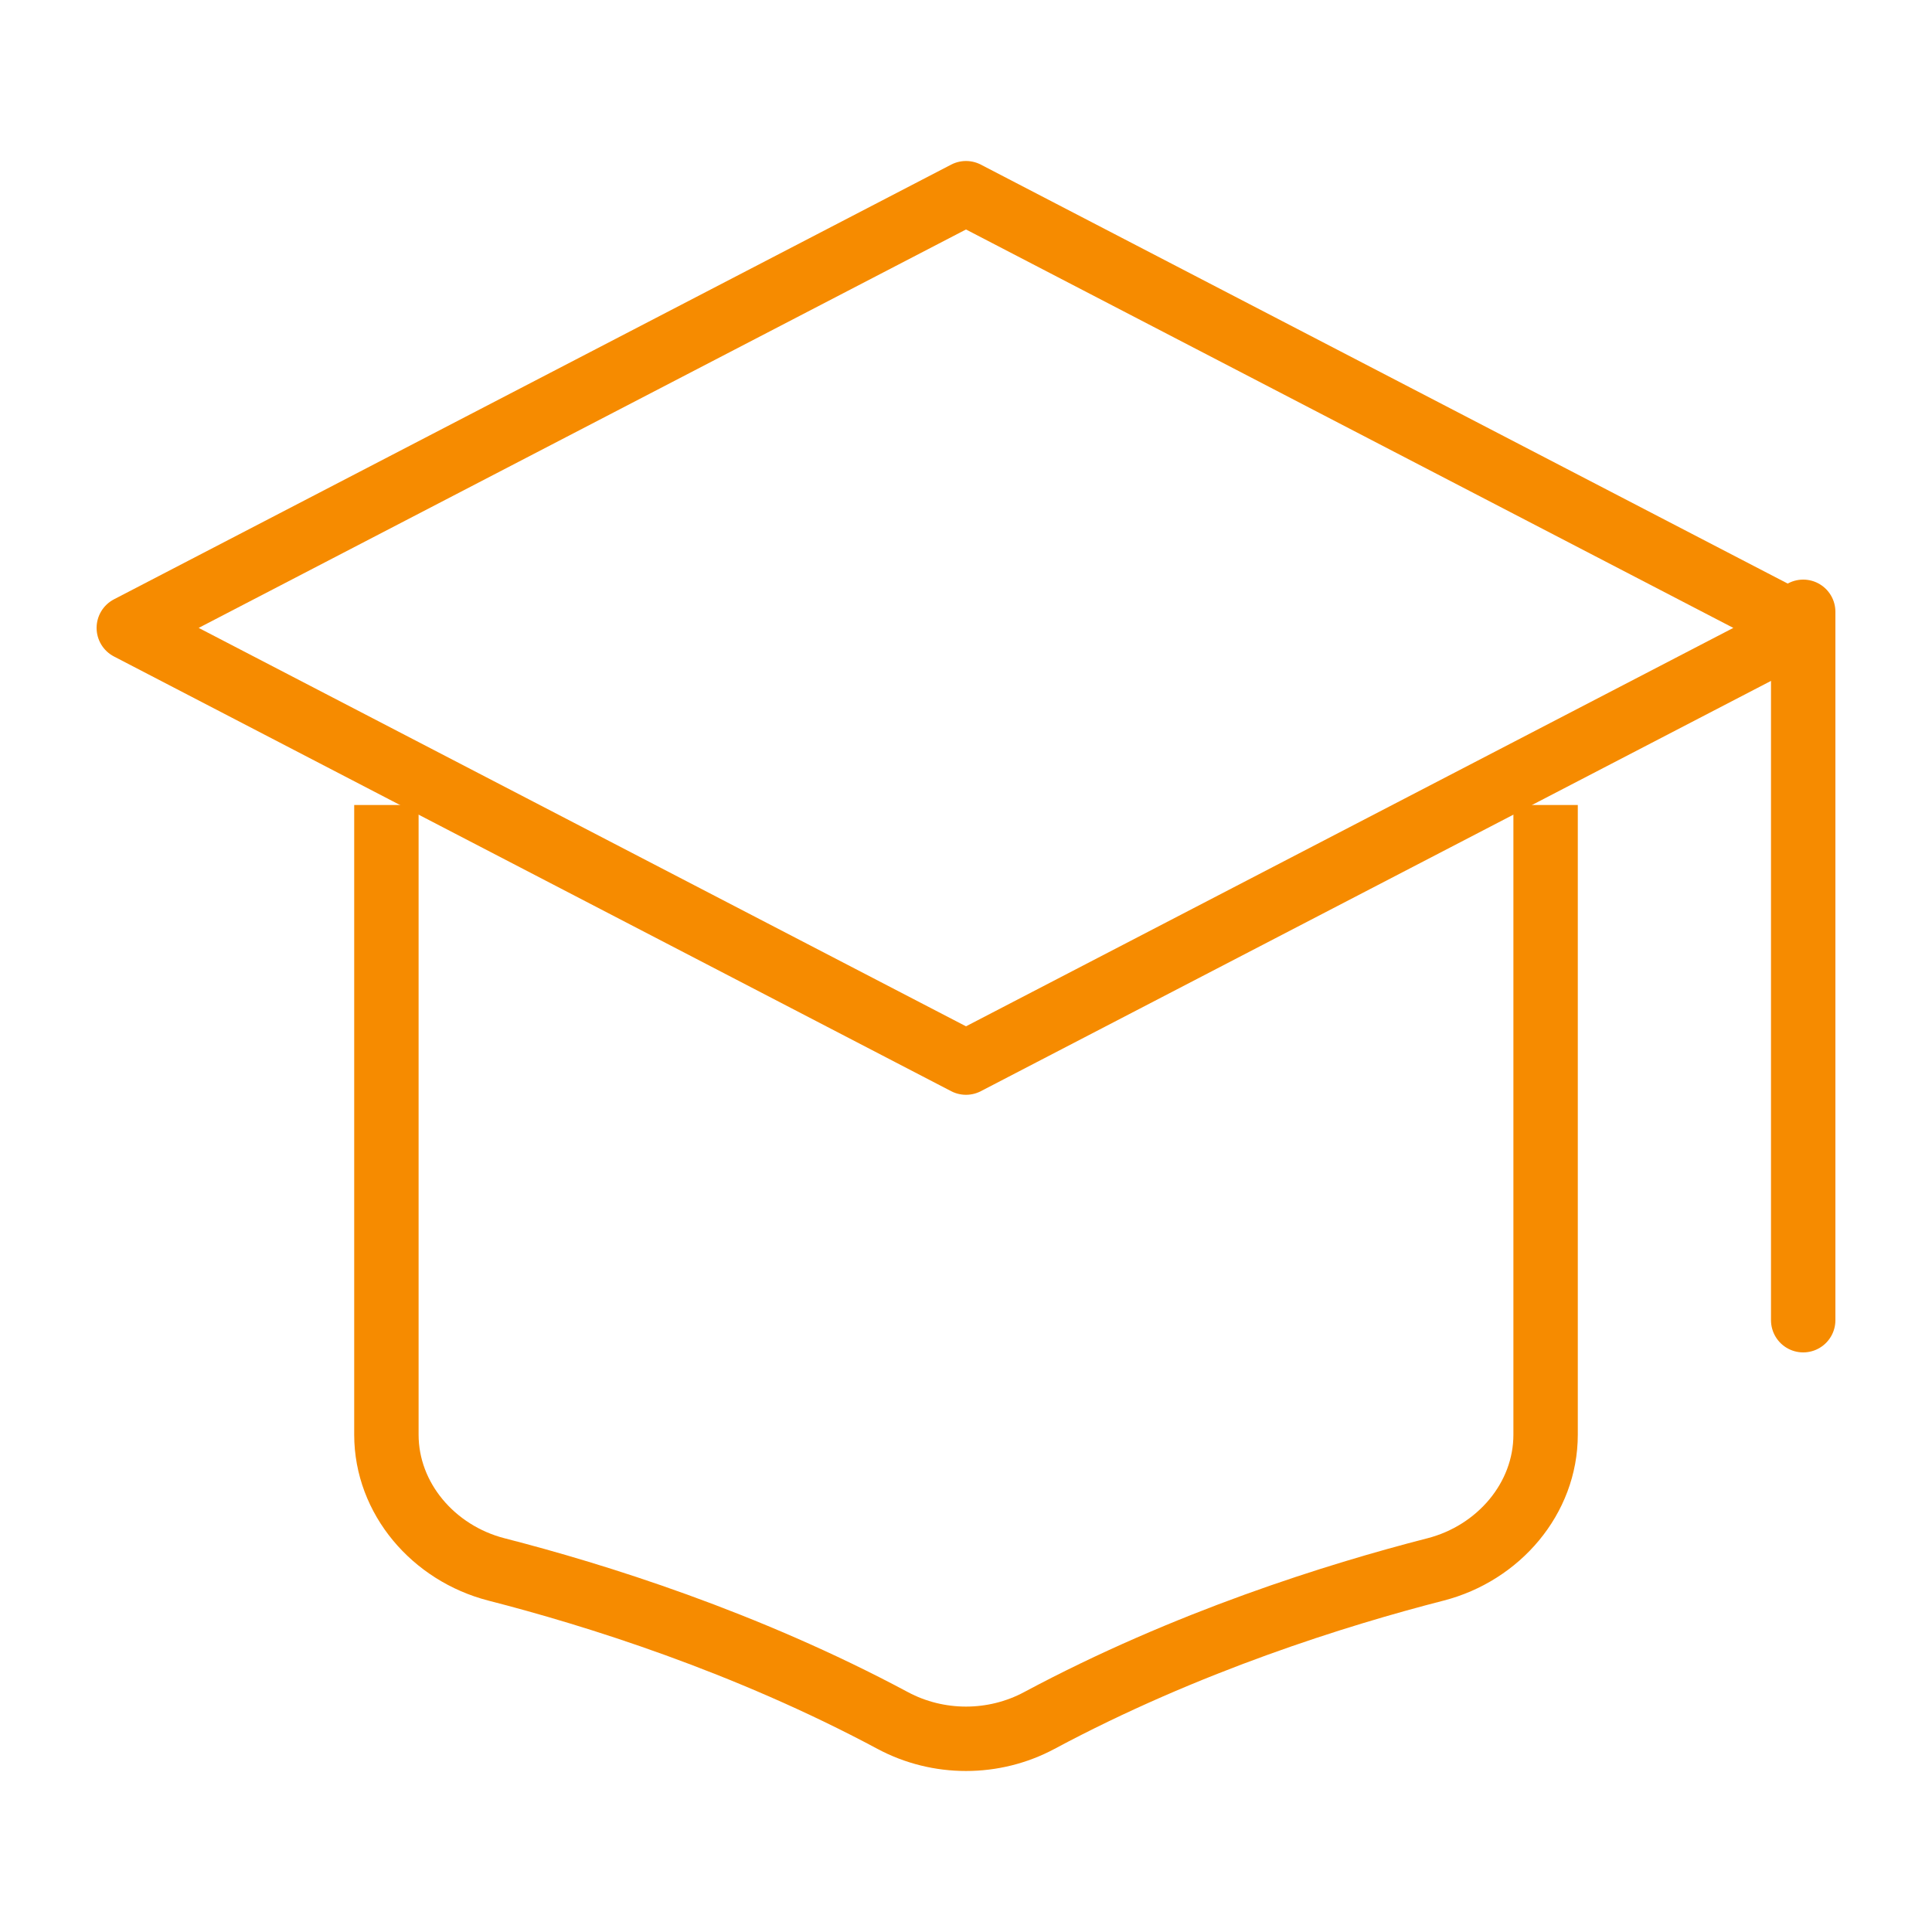
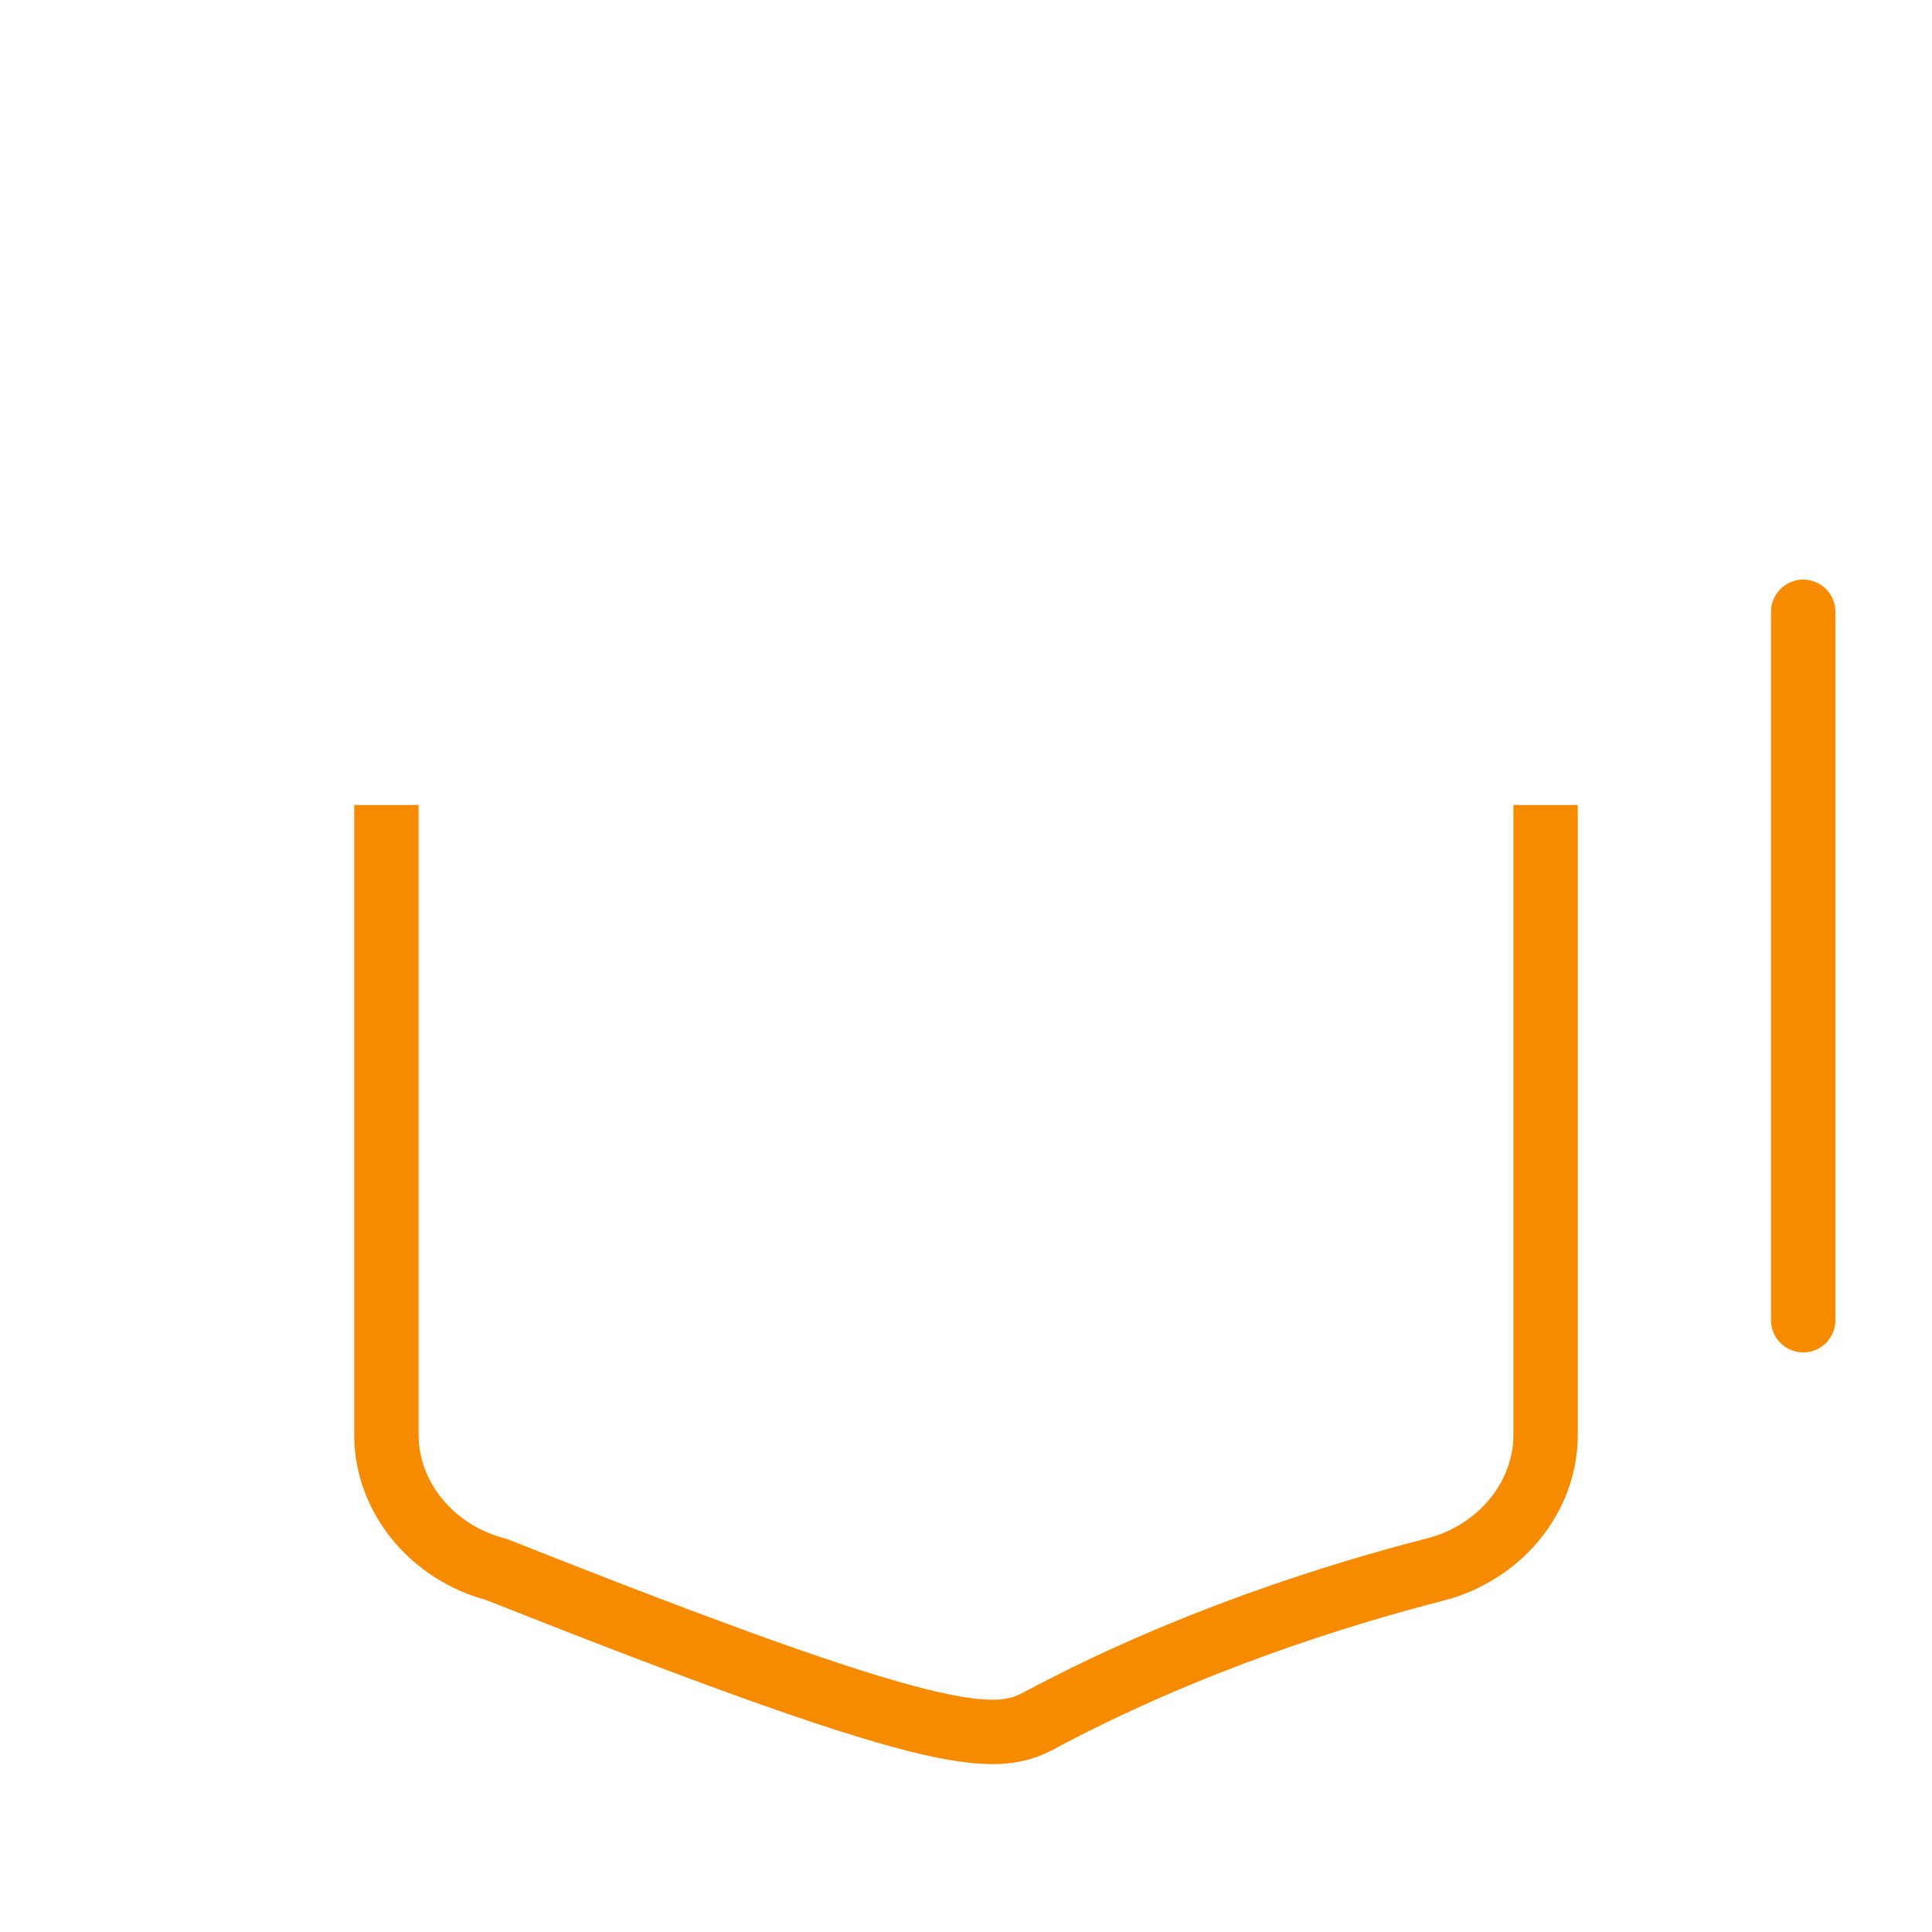
<svg xmlns="http://www.w3.org/2000/svg" width="60" height="60" viewBox="0 0 60 60" fill="none">
-   <path d="M4 19.5L30 6L56 19.5L30 33L4 19.5Z" stroke="#F68B00" stroke-width="2" stroke-linecap="round" stroke-linejoin="round" />
-   <path d="M12 25V44.556C12 46.535 13.461 48.238 15.421 48.741C18.474 49.524 23.155 50.985 27.724 53.432C29.138 54.189 30.862 54.189 32.276 53.432C36.845 50.985 41.526 49.524 44.578 48.741C46.539 48.238 48 46.535 48 44.556V25" stroke="#F68B00" stroke-width="2" stroke-linejoin="round" />
+   <path d="M12 25V44.556C12 46.535 13.461 48.238 15.421 48.741C29.138 54.189 30.862 54.189 32.276 53.432C36.845 50.985 41.526 49.524 44.578 48.741C46.539 48.238 48 46.535 48 44.556V25" stroke="#F68B00" stroke-width="2" stroke-linejoin="round" />
  <path d="M56 19V41" stroke="#F68B00" stroke-width="2" stroke-linecap="round" stroke-linejoin="round" />
</svg>